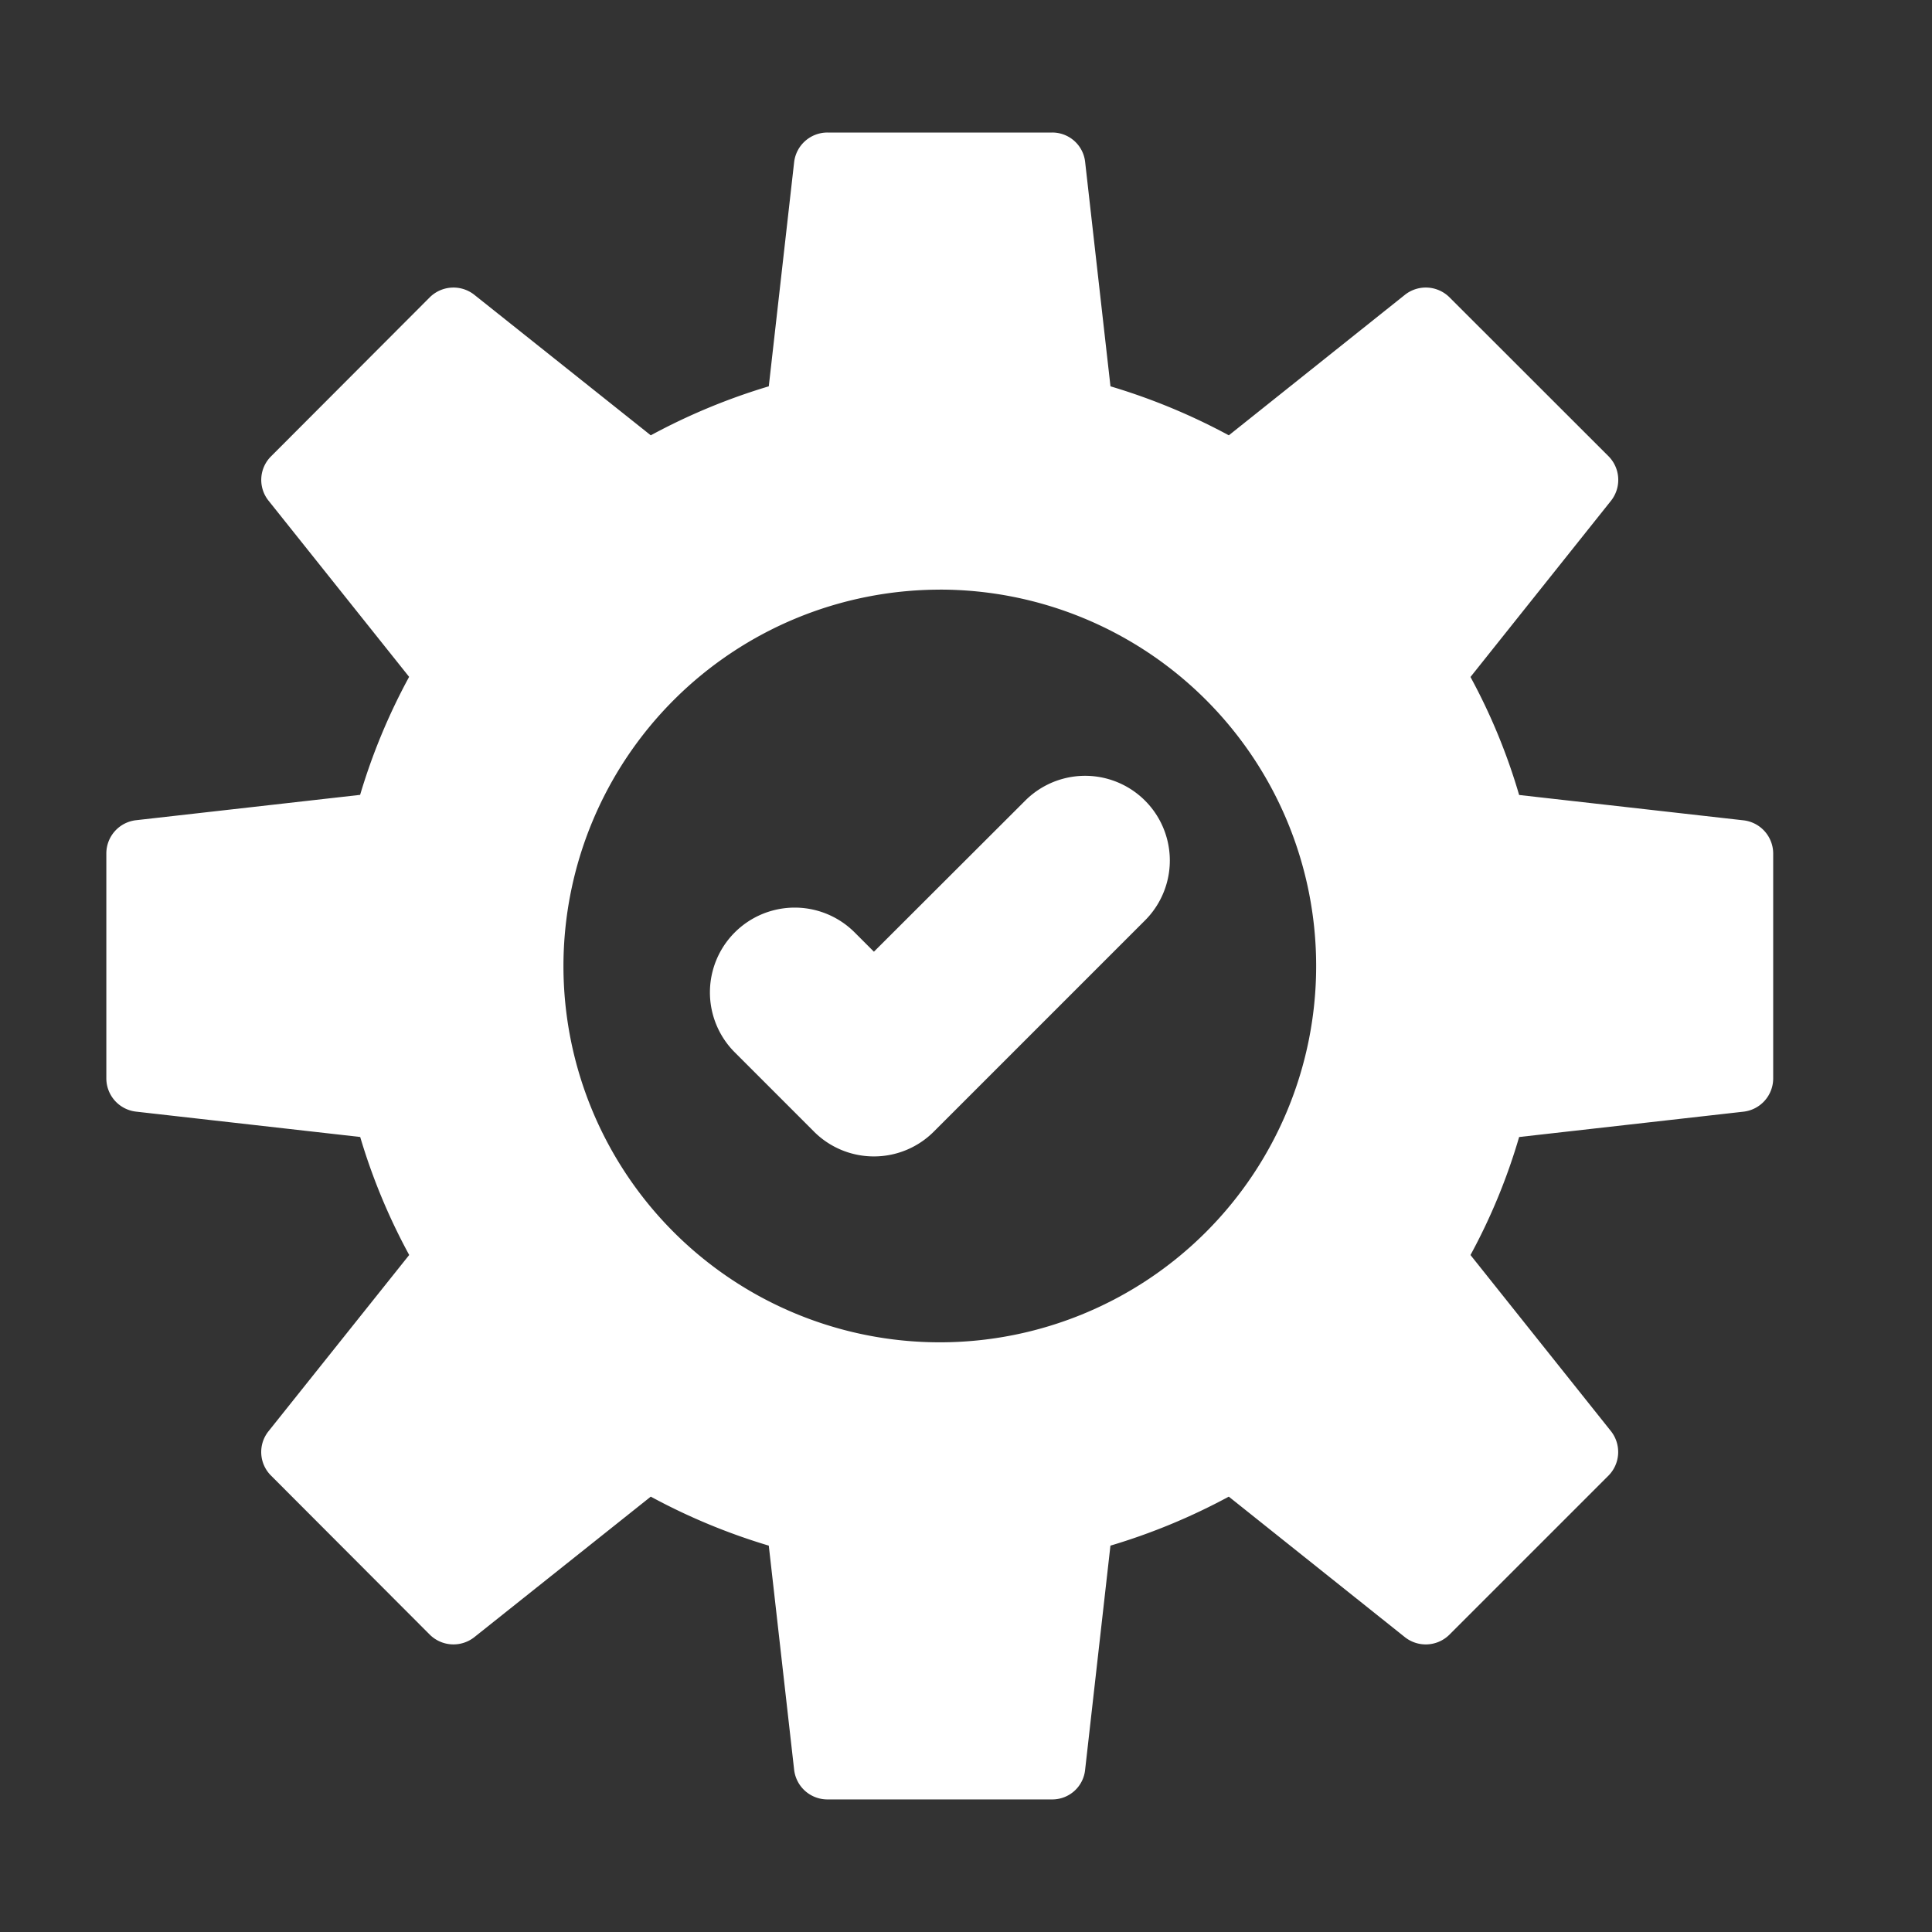
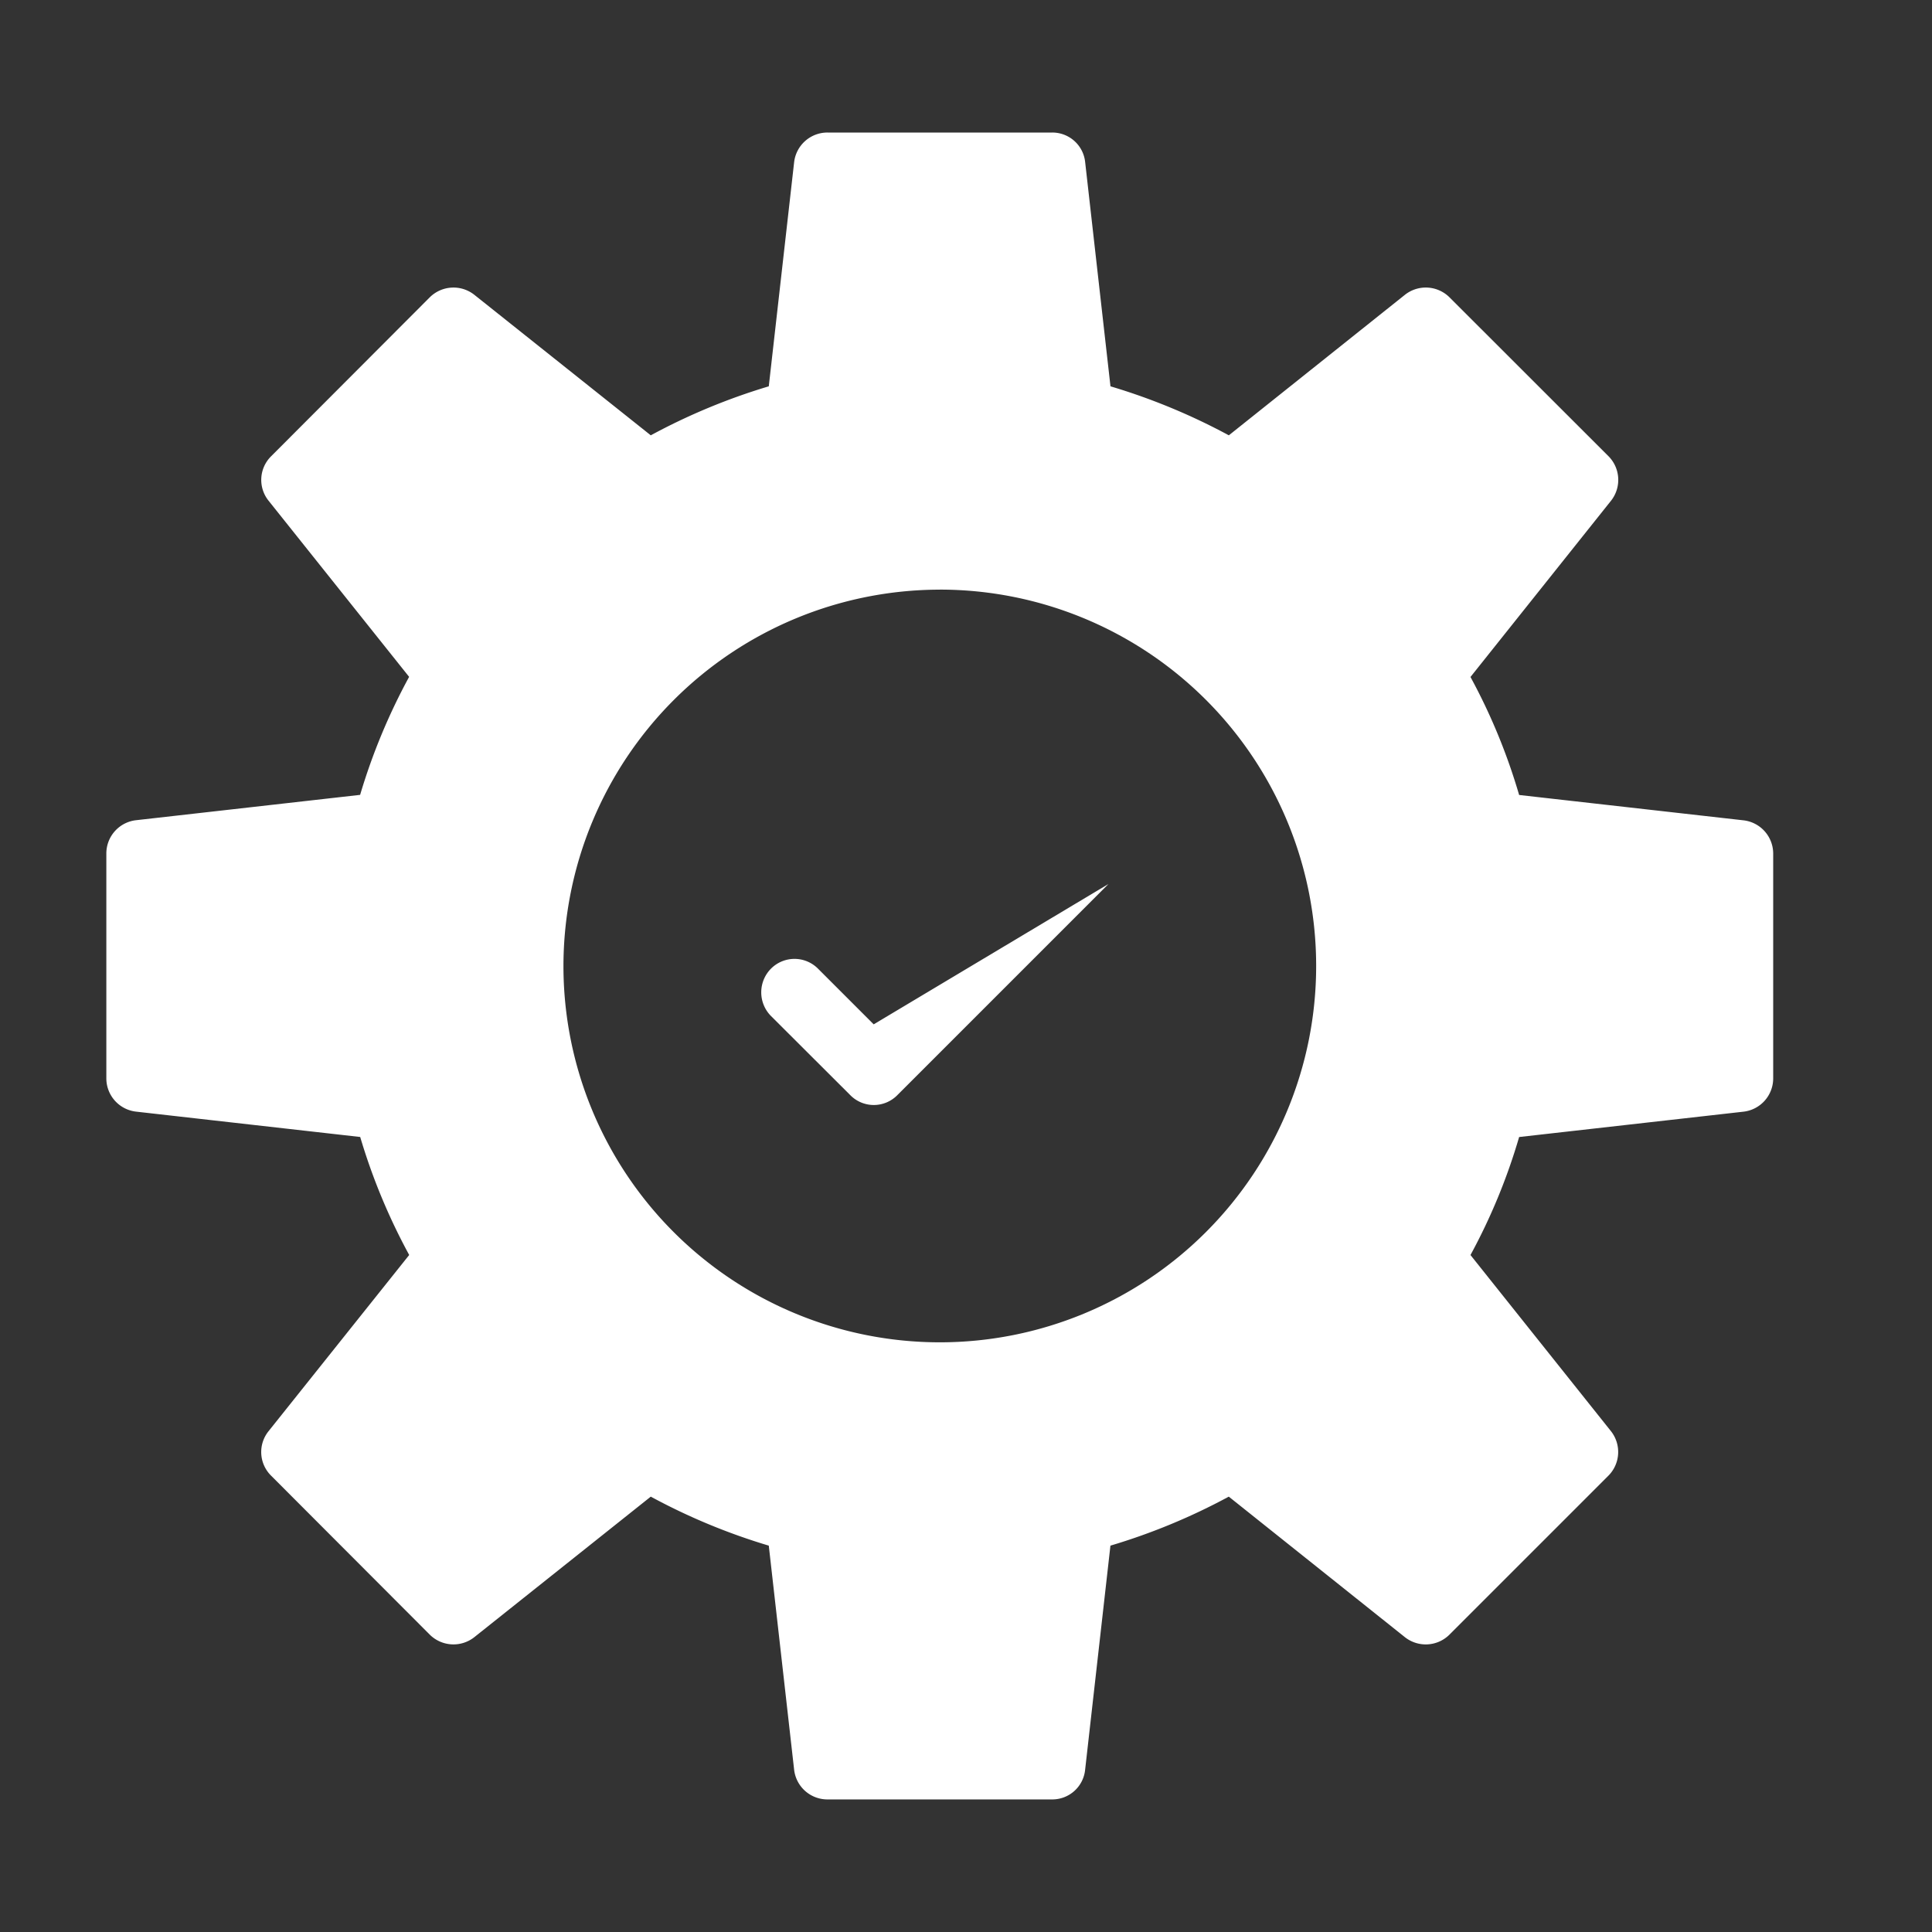
<svg xmlns="http://www.w3.org/2000/svg" width="50" height="50" viewBox="0 0 50 50">
  <rect x="0" y="0" width="50" height="50" fill="#333333" stroke="none" />
  <defs>
    <style>.a,.b{fill:#fff;}.a{opacity:0;}</style>
  </defs>
  <g transform="translate(1864 -5609)">
    <rect class="a" width="50" height="50" transform="translate(-1864 5609)" />
    <g transform="translate(-1866.924 5606.754)">
      <path class="b" d="M6.446,31.015l5.8.656a15.755,15.755,0,0,0,1.268,3.054L9.871,39.289a.86.86,0,0,0,.069,1.147l4.107,4.115a.871.871,0,0,0,1.147.069l4.572-3.641a16.051,16.051,0,0,0,3.054,1.268l.656,5.8a.867.867,0,0,0,.862.768h5.815a.854.854,0,0,0,.854-.768l.655-5.8a16.107,16.107,0,0,0,3.063-1.268l4.563,3.641a.87.87,0,0,0,1.147-.069l4.115-4.115a.87.87,0,0,0,.069-1.147L40.98,34.726a15.444,15.444,0,0,0,1.259-3.054l5.807-.656a.867.867,0,0,0,.768-.862V24.338a.867.867,0,0,0-.768-.862l-5.807-.656a15.466,15.466,0,0,0-1.259-3.054L44.621,15.2a.87.87,0,0,0-.069-1.147L40.436,9.94a.87.87,0,0,0-1.147-.069l-4.563,3.641a16.165,16.165,0,0,0-3.063-1.268l-.655-5.8a.854.854,0,0,0-.854-.768H24.338a.867.867,0,0,0-.862.768l-.656,5.8a16.109,16.109,0,0,0-3.054,1.268L15.194,9.871a.871.871,0,0,0-1.147.069L9.94,14.055A.86.86,0,0,0,9.871,15.2l3.641,4.563a15.778,15.778,0,0,0-1.268,3.054l-5.8.656a.867.867,0,0,0-.768.862v5.815A.867.867,0,0,0,6.446,31.015Zm20.8-13.51a9.74,9.74,0,1,1-9.74,9.74A9.75,9.75,0,0,1,27.246,17.506Z" />
      <g transform="translate(21.302 22.326)">
-         <path class="b" d="M27.09,32.88a.854.854,0,0,0,1.226,0l5.461-5.461A.86.86,0,0,0,32.559,26.2L27.7,31.052l-1.441-1.441a.858.858,0,0,0-1.217,0,.87.87,0,0,0,0,1.225Z" transform="translate(-23.467 -24.622)" />
-         <path class="b" d="M27.533,34.3a2.19,2.19,0,0,1-1.553-.647h0l-2.044-2.045a2.193,2.193,0,1,1,3.1-3.106l.5.5,3.916-3.91a2.191,2.191,0,0,1,3.1,3.1l-5.462,5.462A2.188,2.188,0,0,1,27.533,34.3Z" transform="translate(-23.297 -24.452)" />
+         <path class="b" d="M27.09,32.88a.854.854,0,0,0,1.226,0l5.461-5.461L27.7,31.052l-1.441-1.441a.858.858,0,0,0-1.217,0,.87.87,0,0,0,0,1.225Z" transform="translate(-23.467 -24.622)" />
      </g>
    </g>
  </g>
</svg>